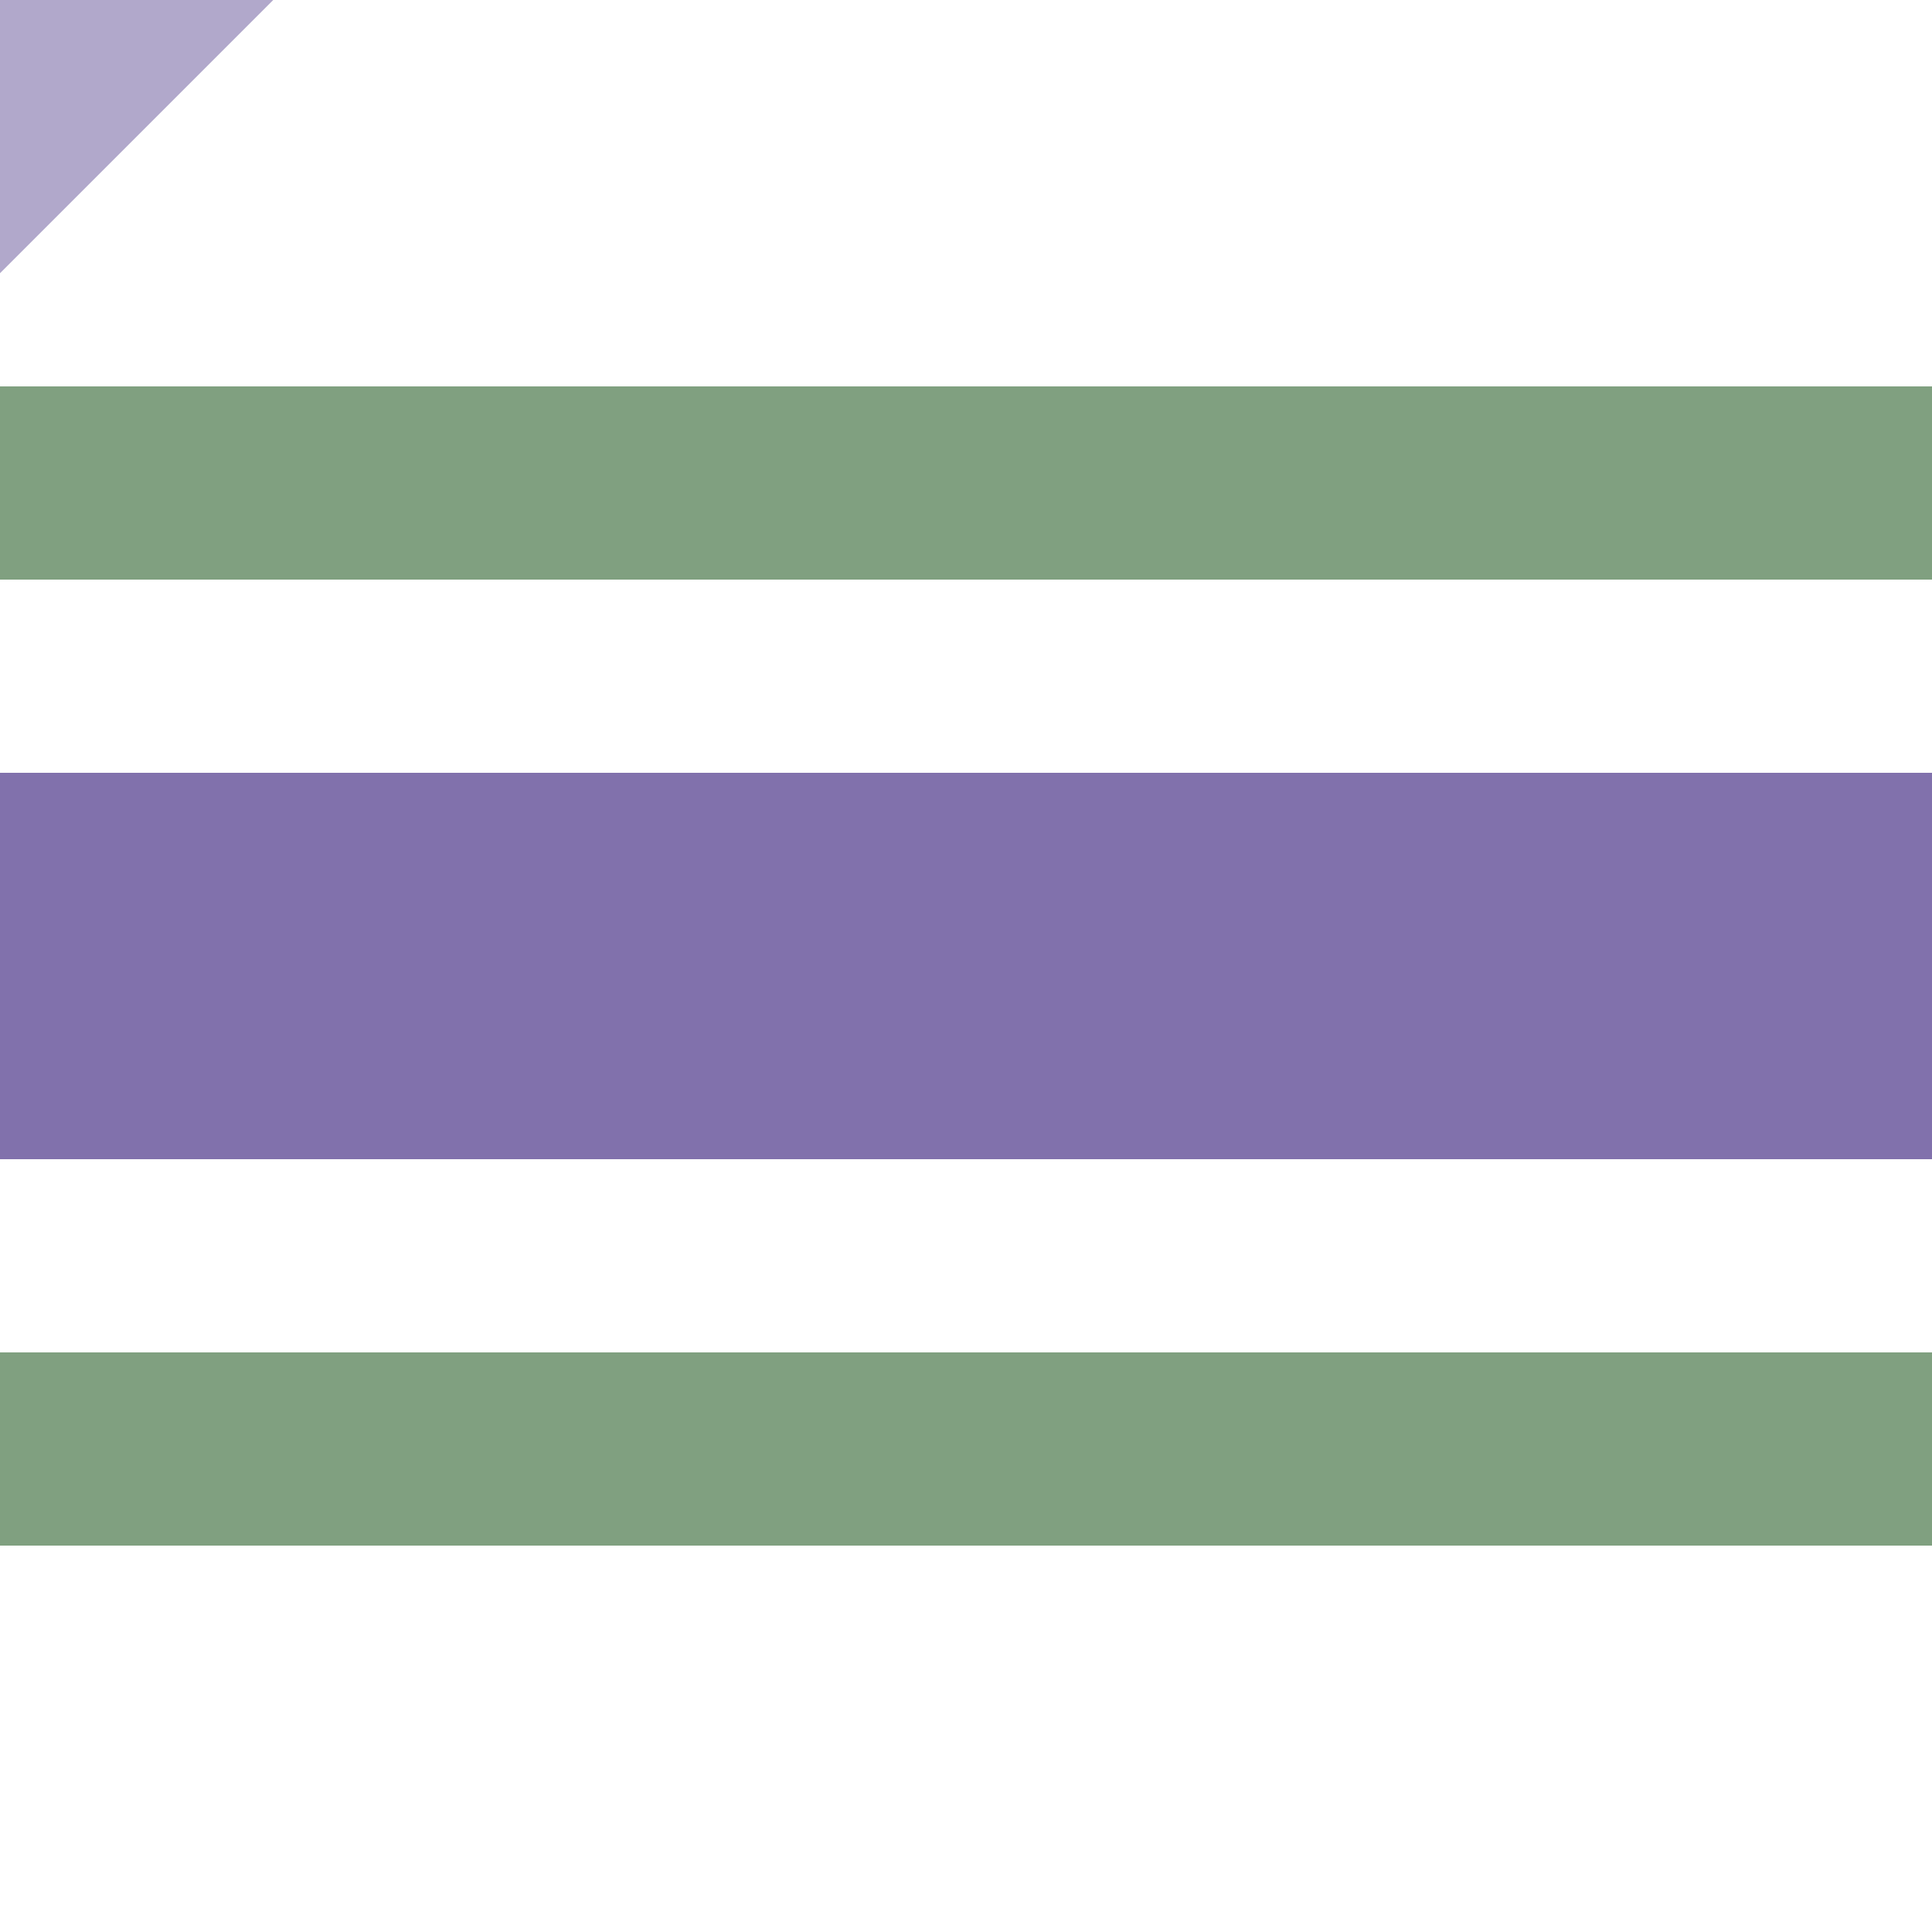
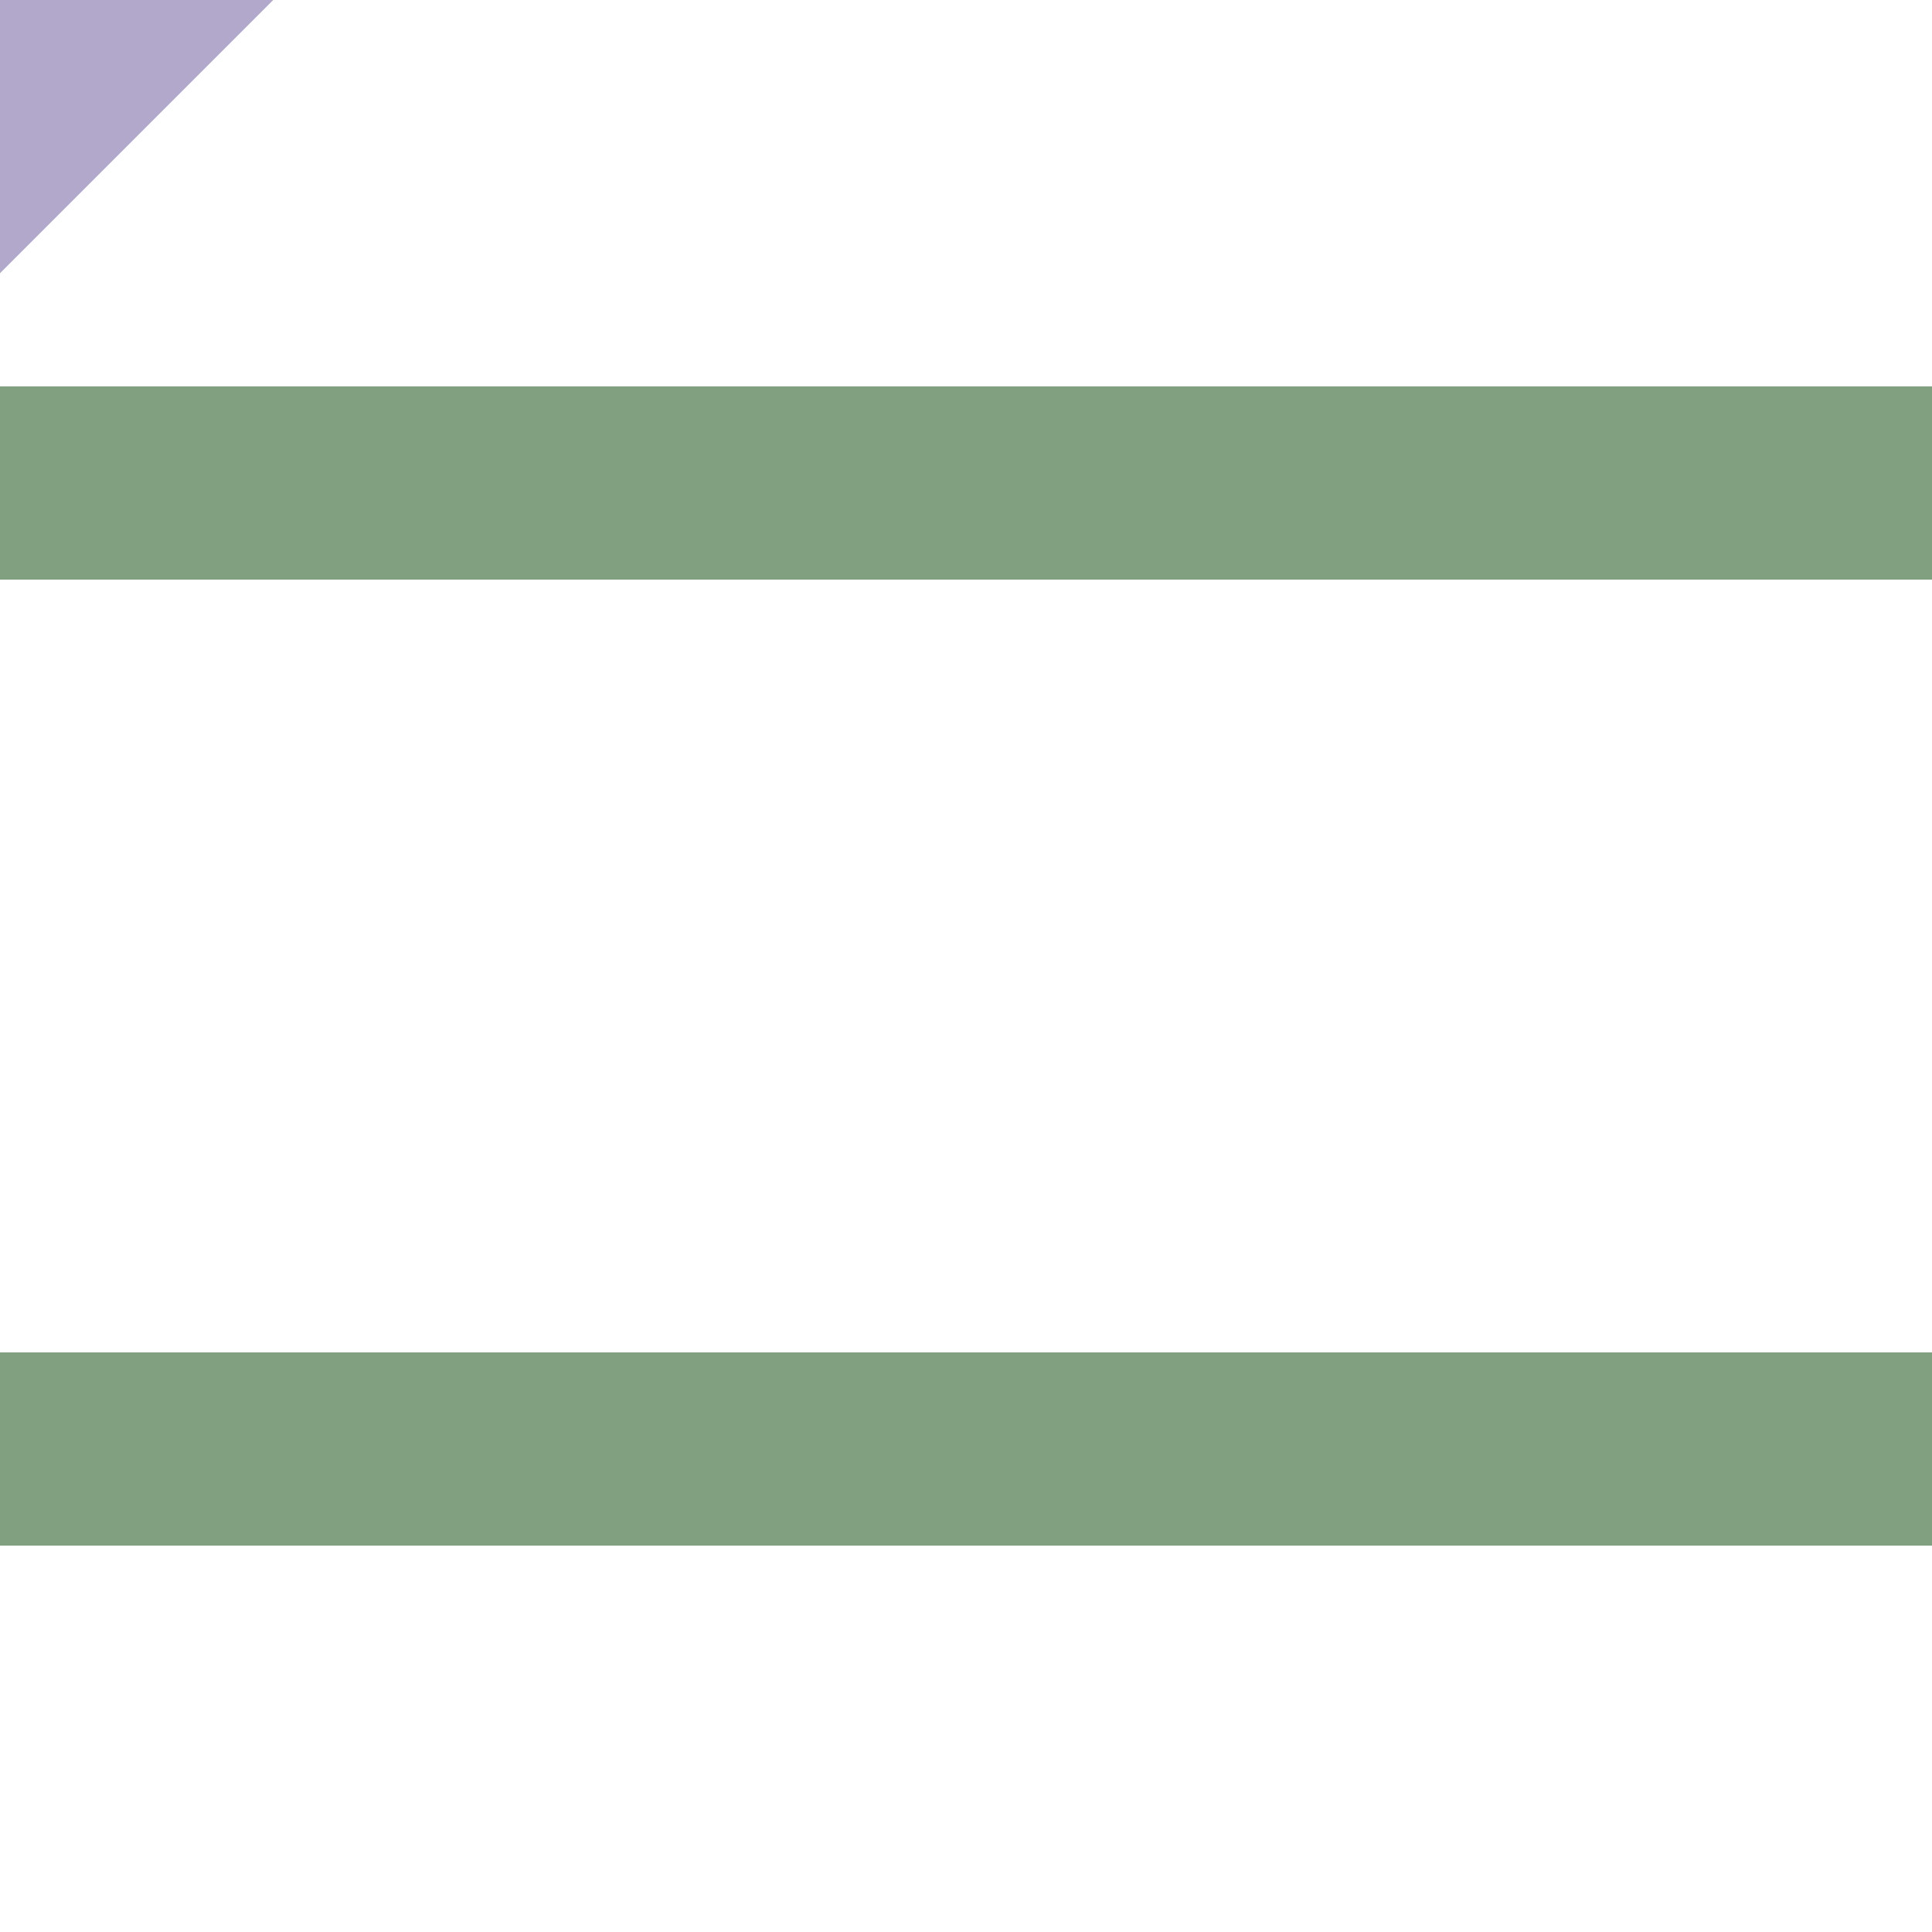
<svg xmlns="http://www.w3.org/2000/svg" width="500" height="500">
  <title>ehSTRq+c4 purple</title>
  <g stroke-width="100">
    <path stroke="#B1A8CB" d="M 40,-40 -40,40" />
-     <path stroke="#8171AC" d="M 0,250 H 500" />
  </g>
  <path stroke="#80A080" d="m 0,125 H 500 m 0,250 H 0" stroke-width="50" />
</svg>